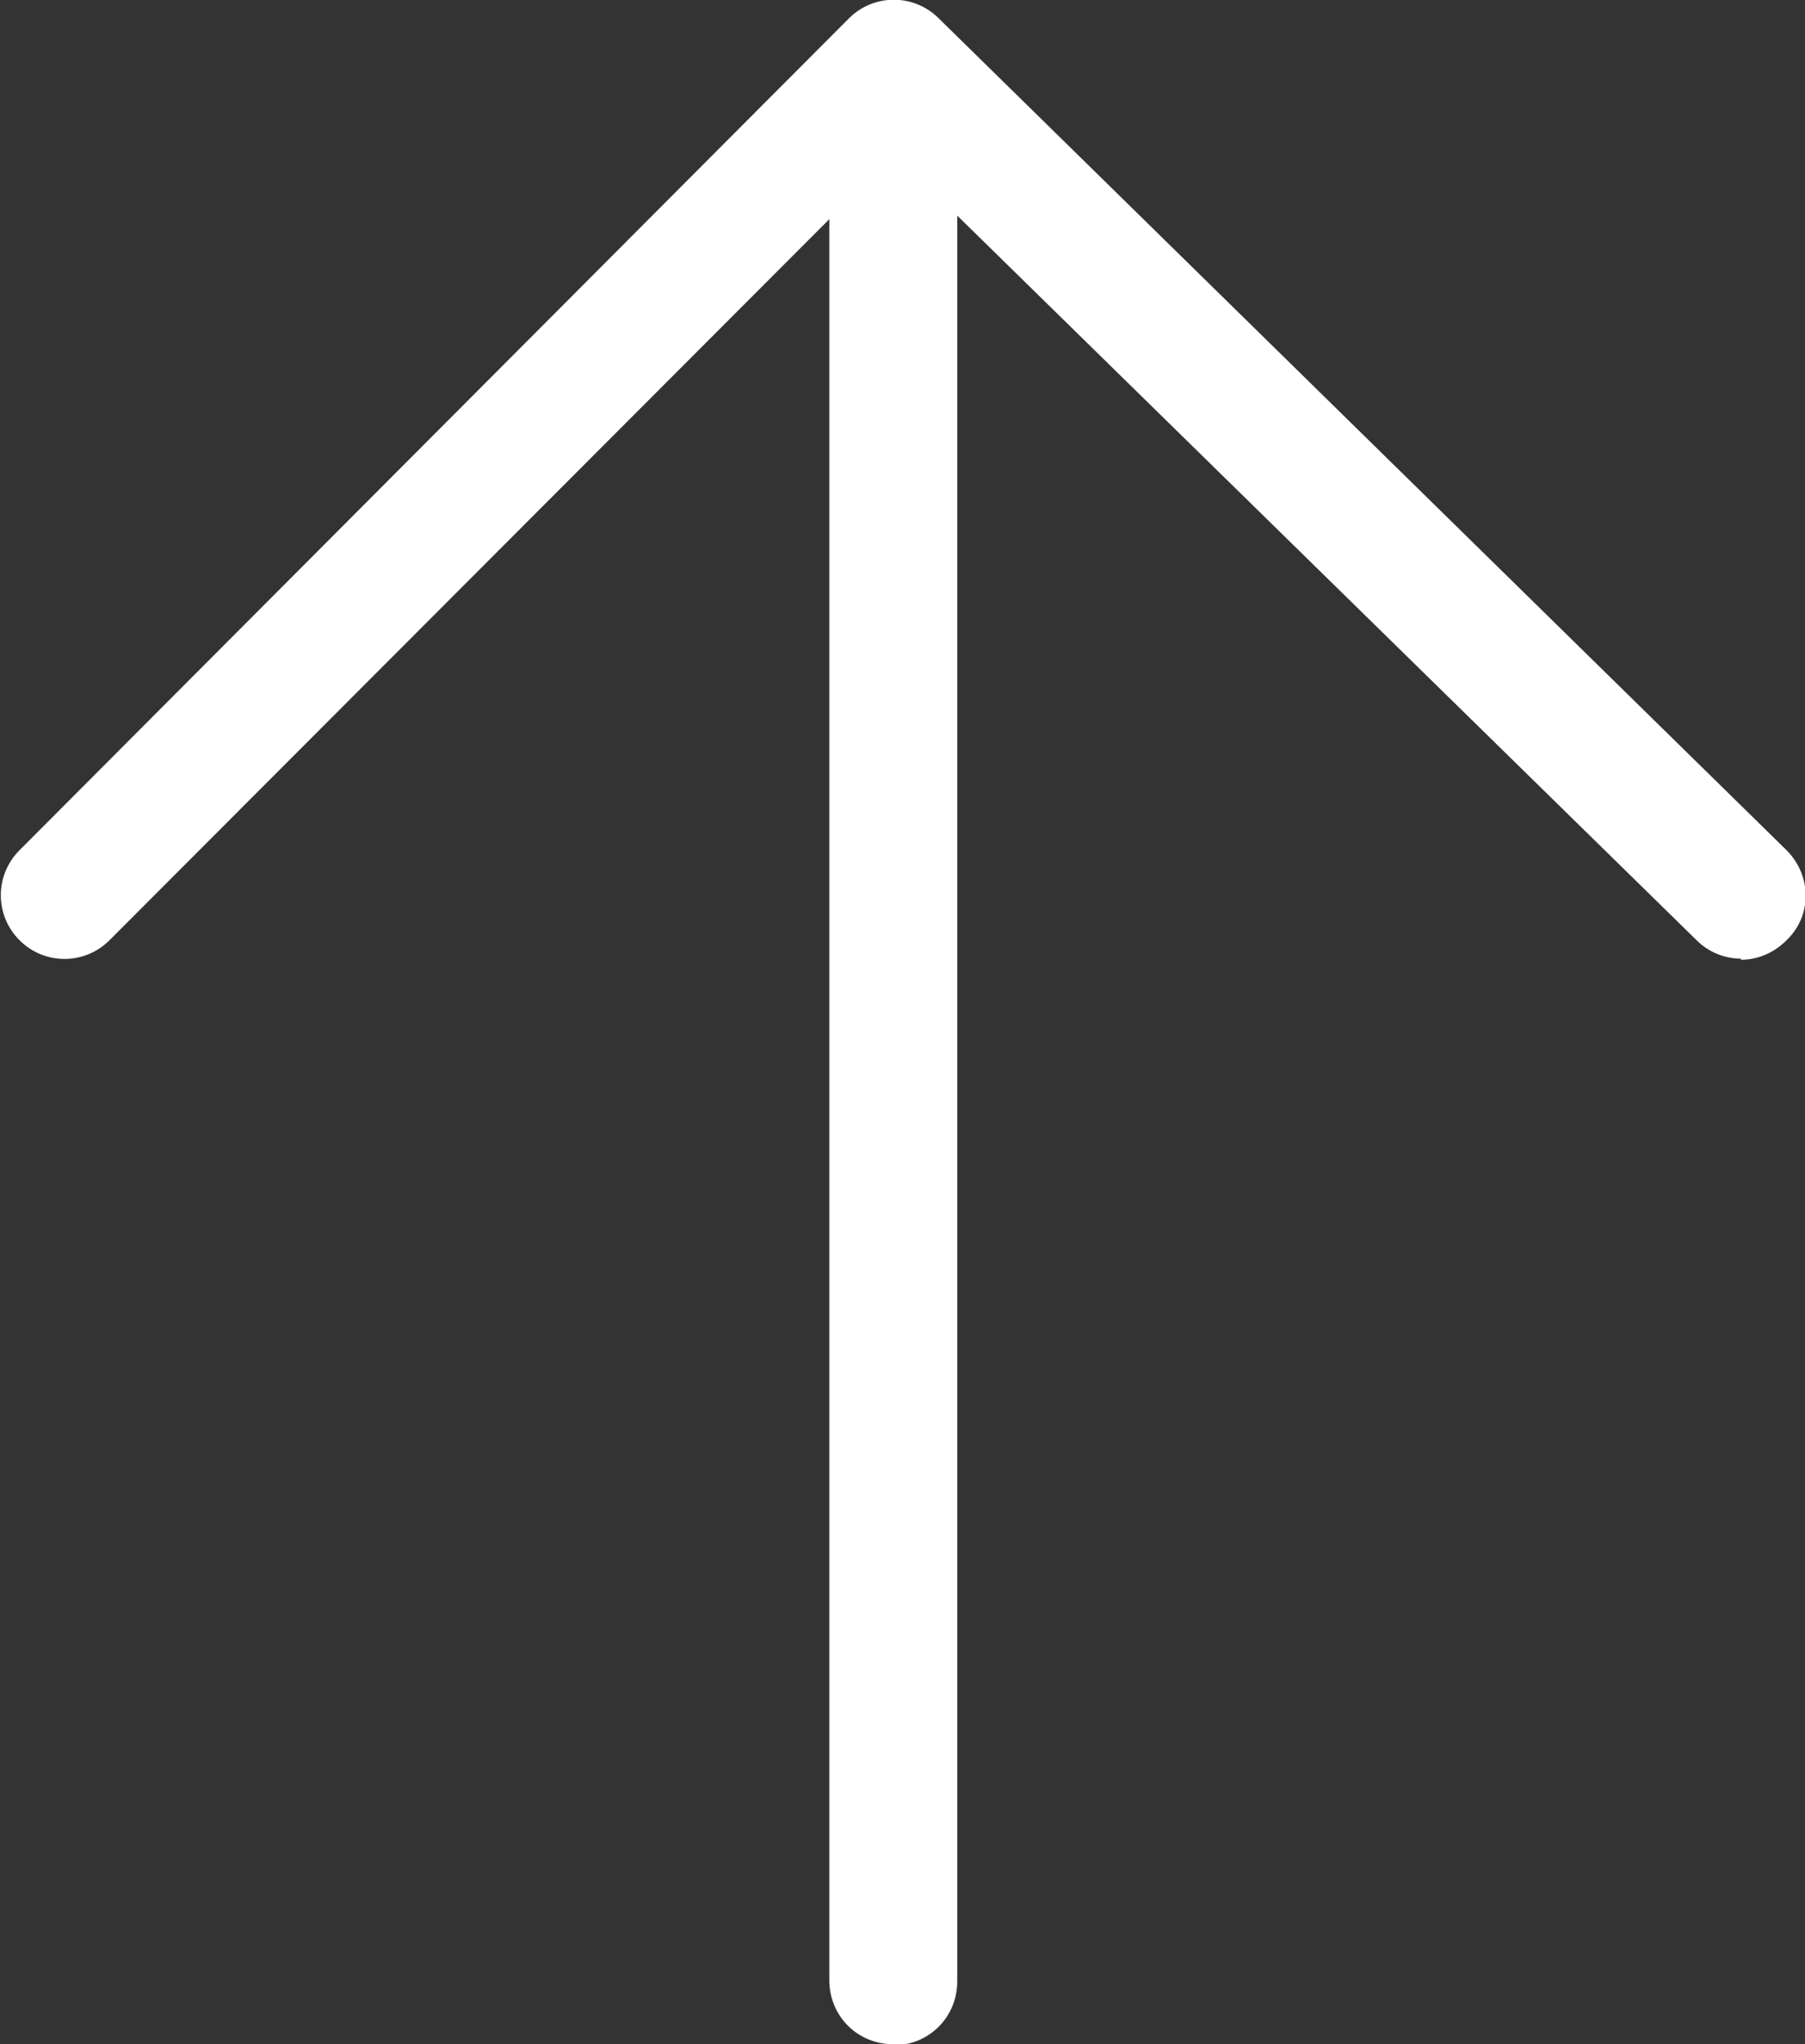
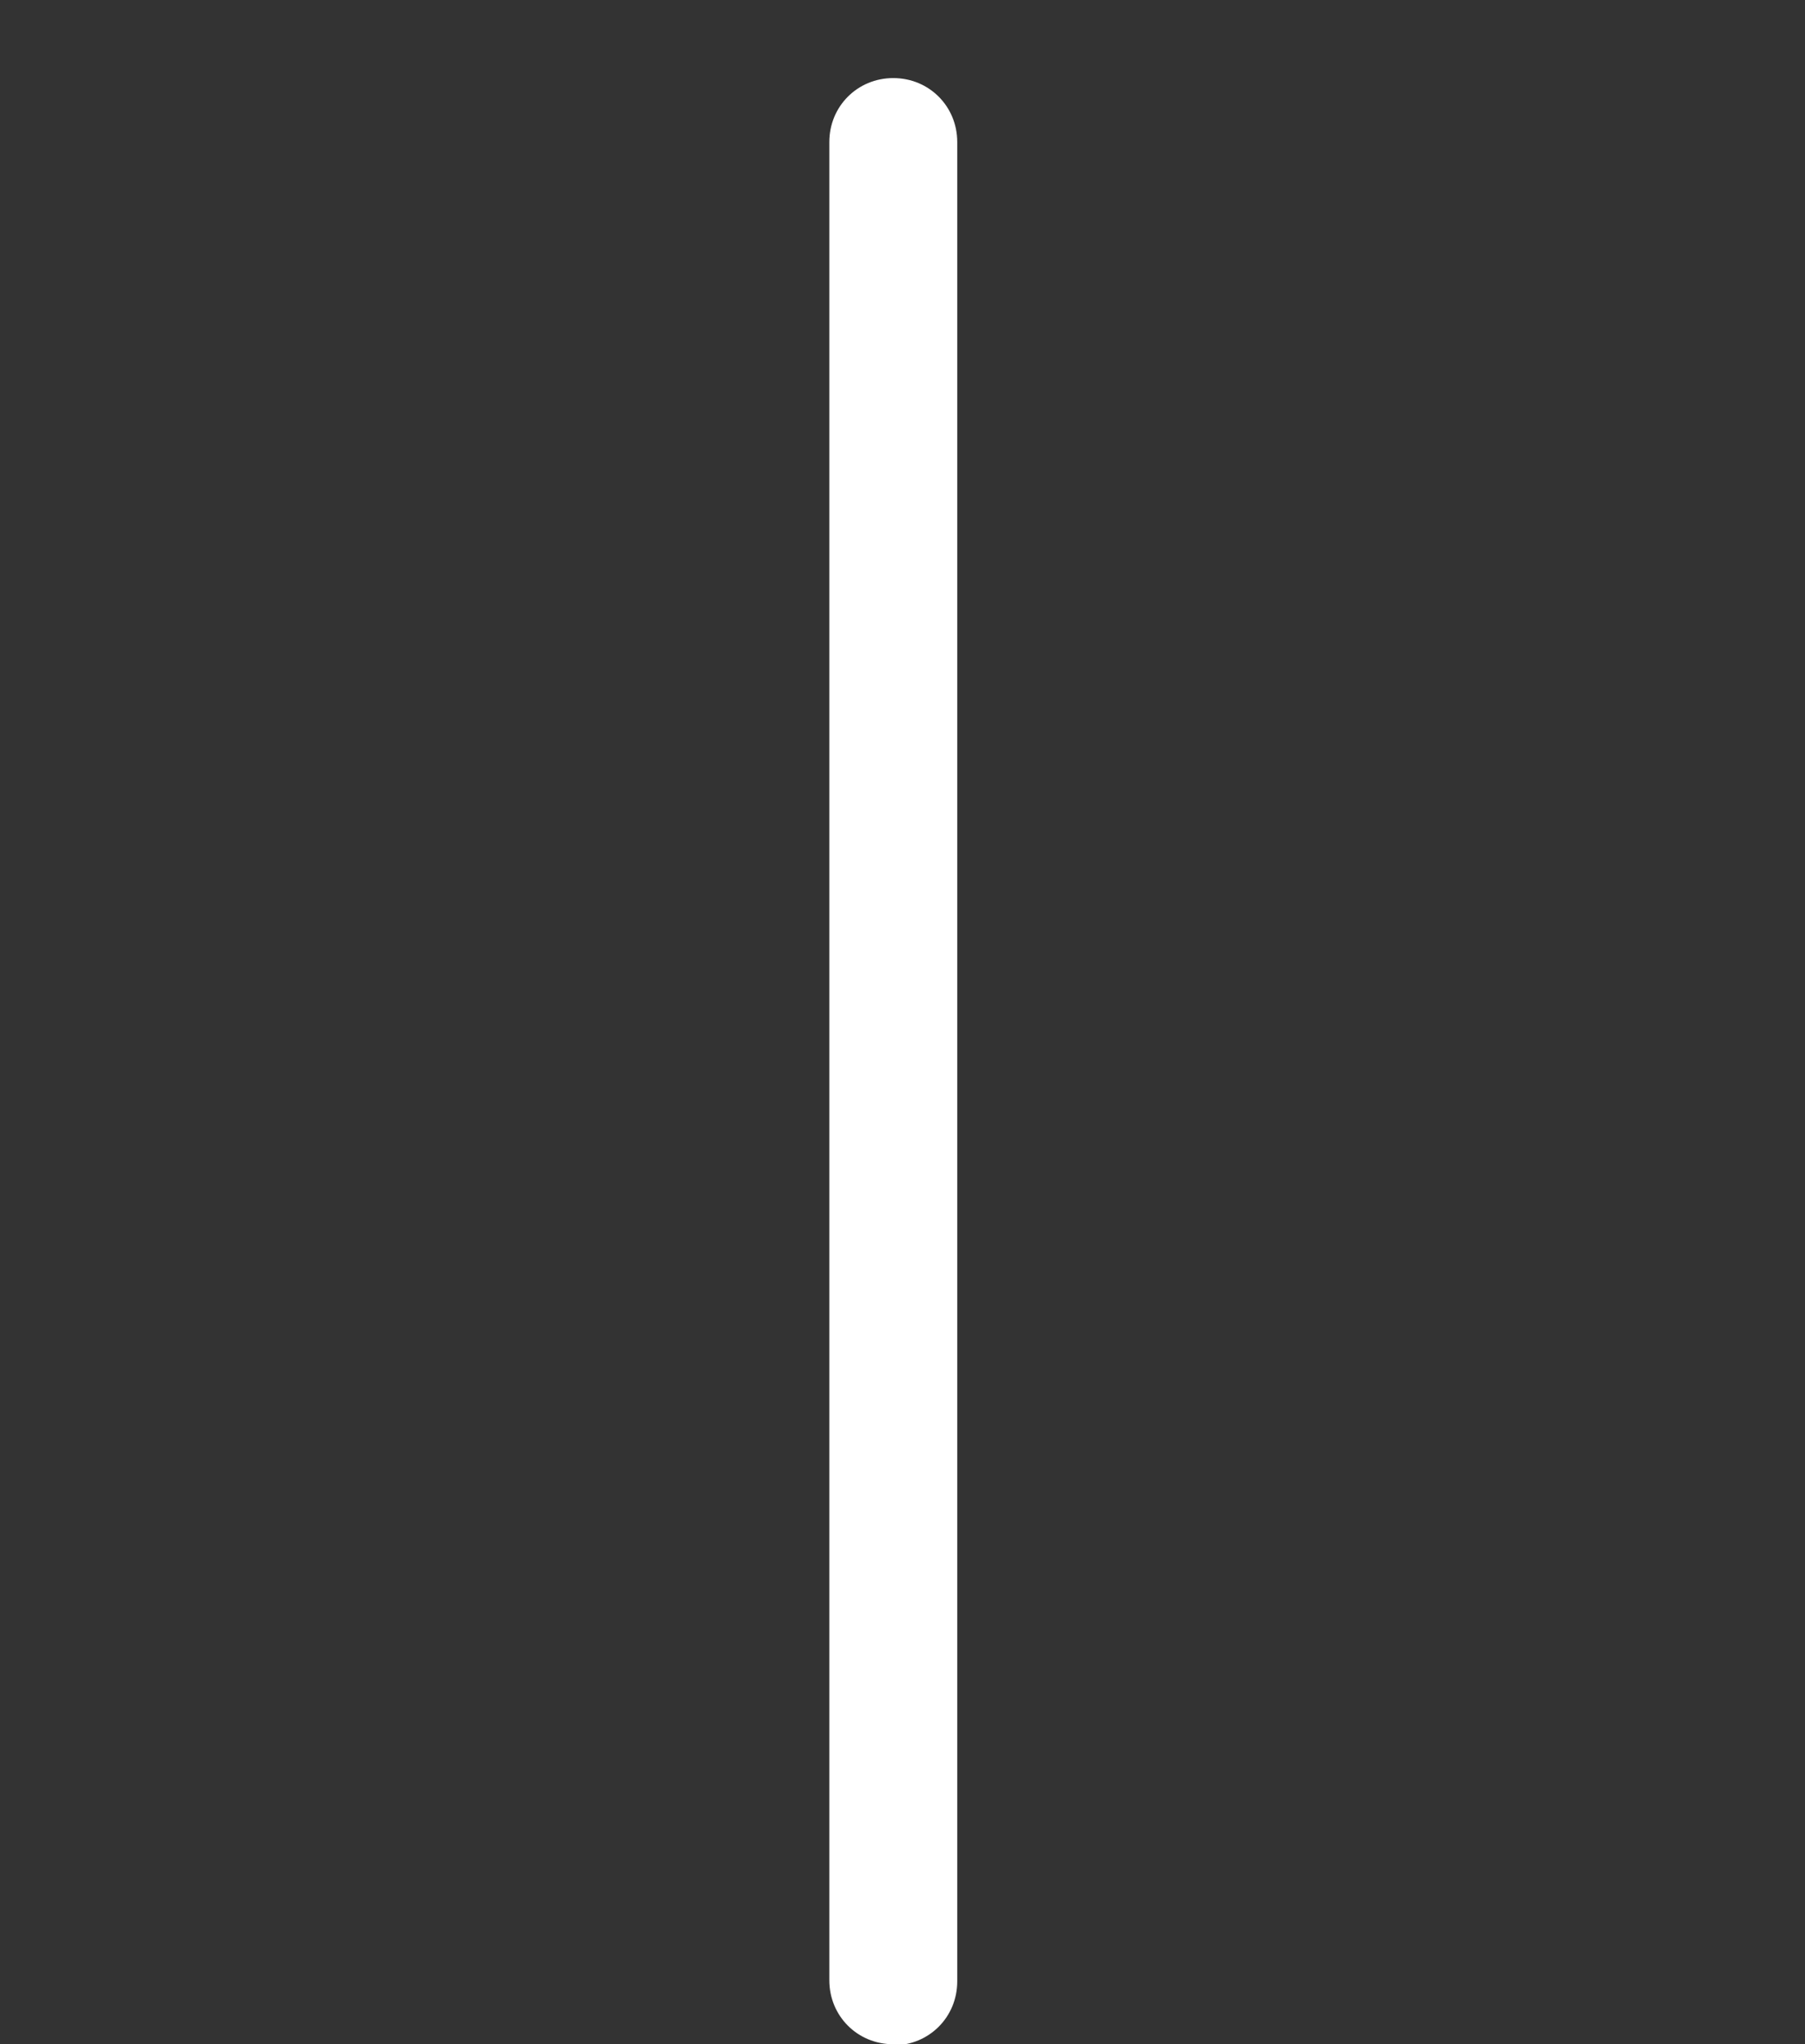
<svg xmlns="http://www.w3.org/2000/svg" id="_レイヤー_2" viewBox="0 0 16.65 18.85">
  <rect x="0" y="0" width="16.65" height="18.85" fill="#333333" stroke="none" />
  <defs>
    <style>.cls-1{fill:#fff;stroke-width:0px;}</style>
  </defs>
  <g id="on">
    <g id="design">
      <g id="_レイヤー_2-2">
        <g id="icon_data">
-           <path class="cls-1" d="M16.06,8.84c-.15,0-.3-.06-.41-.17L8.25,1.42,1.01,8.67c-.23.23-.6.23-.83,0-.23-.23-.23-.6,0-.83L7.83.17c.23-.23.6-.23.83,0l7.82,7.67c.23.23.24.6,0,.83-.12.12-.27.18-.42.18Z" />
-           <path class="cls-1" d="M8.24,18.85c-.33,0-.59-.26-.59-.59V1.31c0-.33.26-.59.59-.59s.59.26.59.59v16.96c0,.33-.26.59-.59.59Z" />
+           <path class="cls-1" d="M8.24,18.85c-.33,0-.59-.26-.59-.59V1.31c0-.33.26-.59.59-.59s.59.26.59.59v16.96c0,.33-.26.59-.59.59" />
        </g>
      </g>
    </g>
  </g>
</svg>